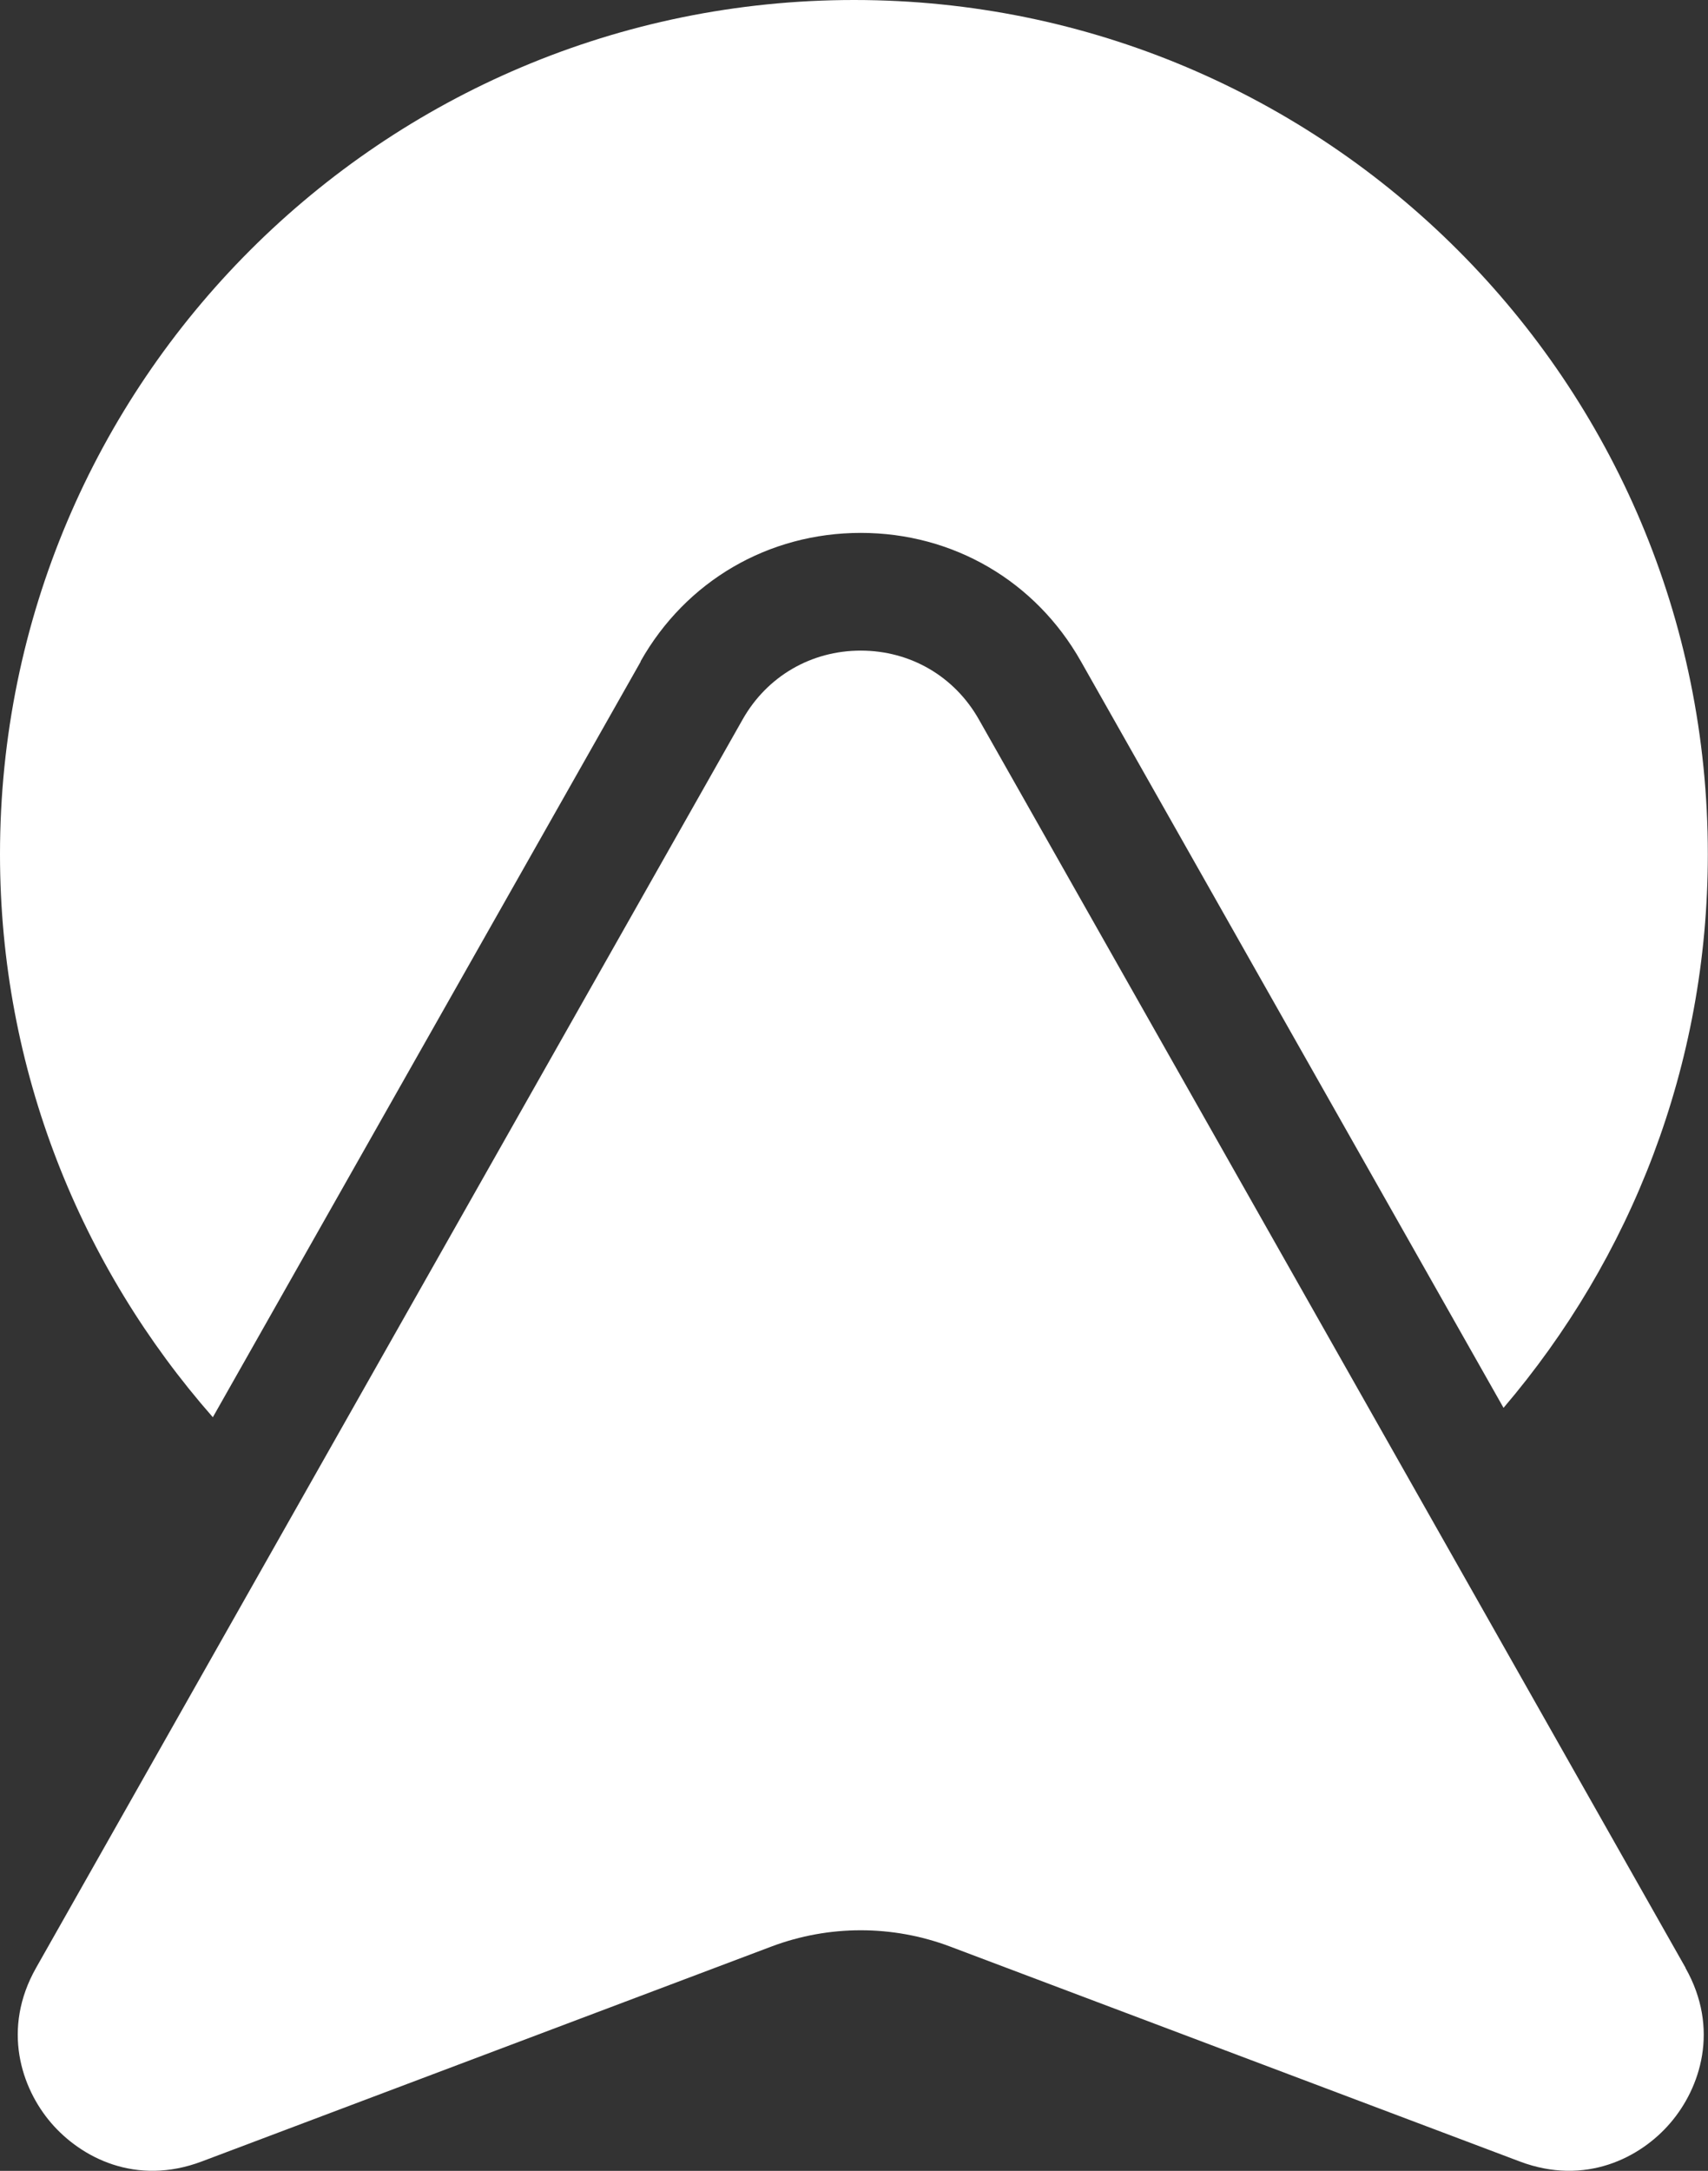
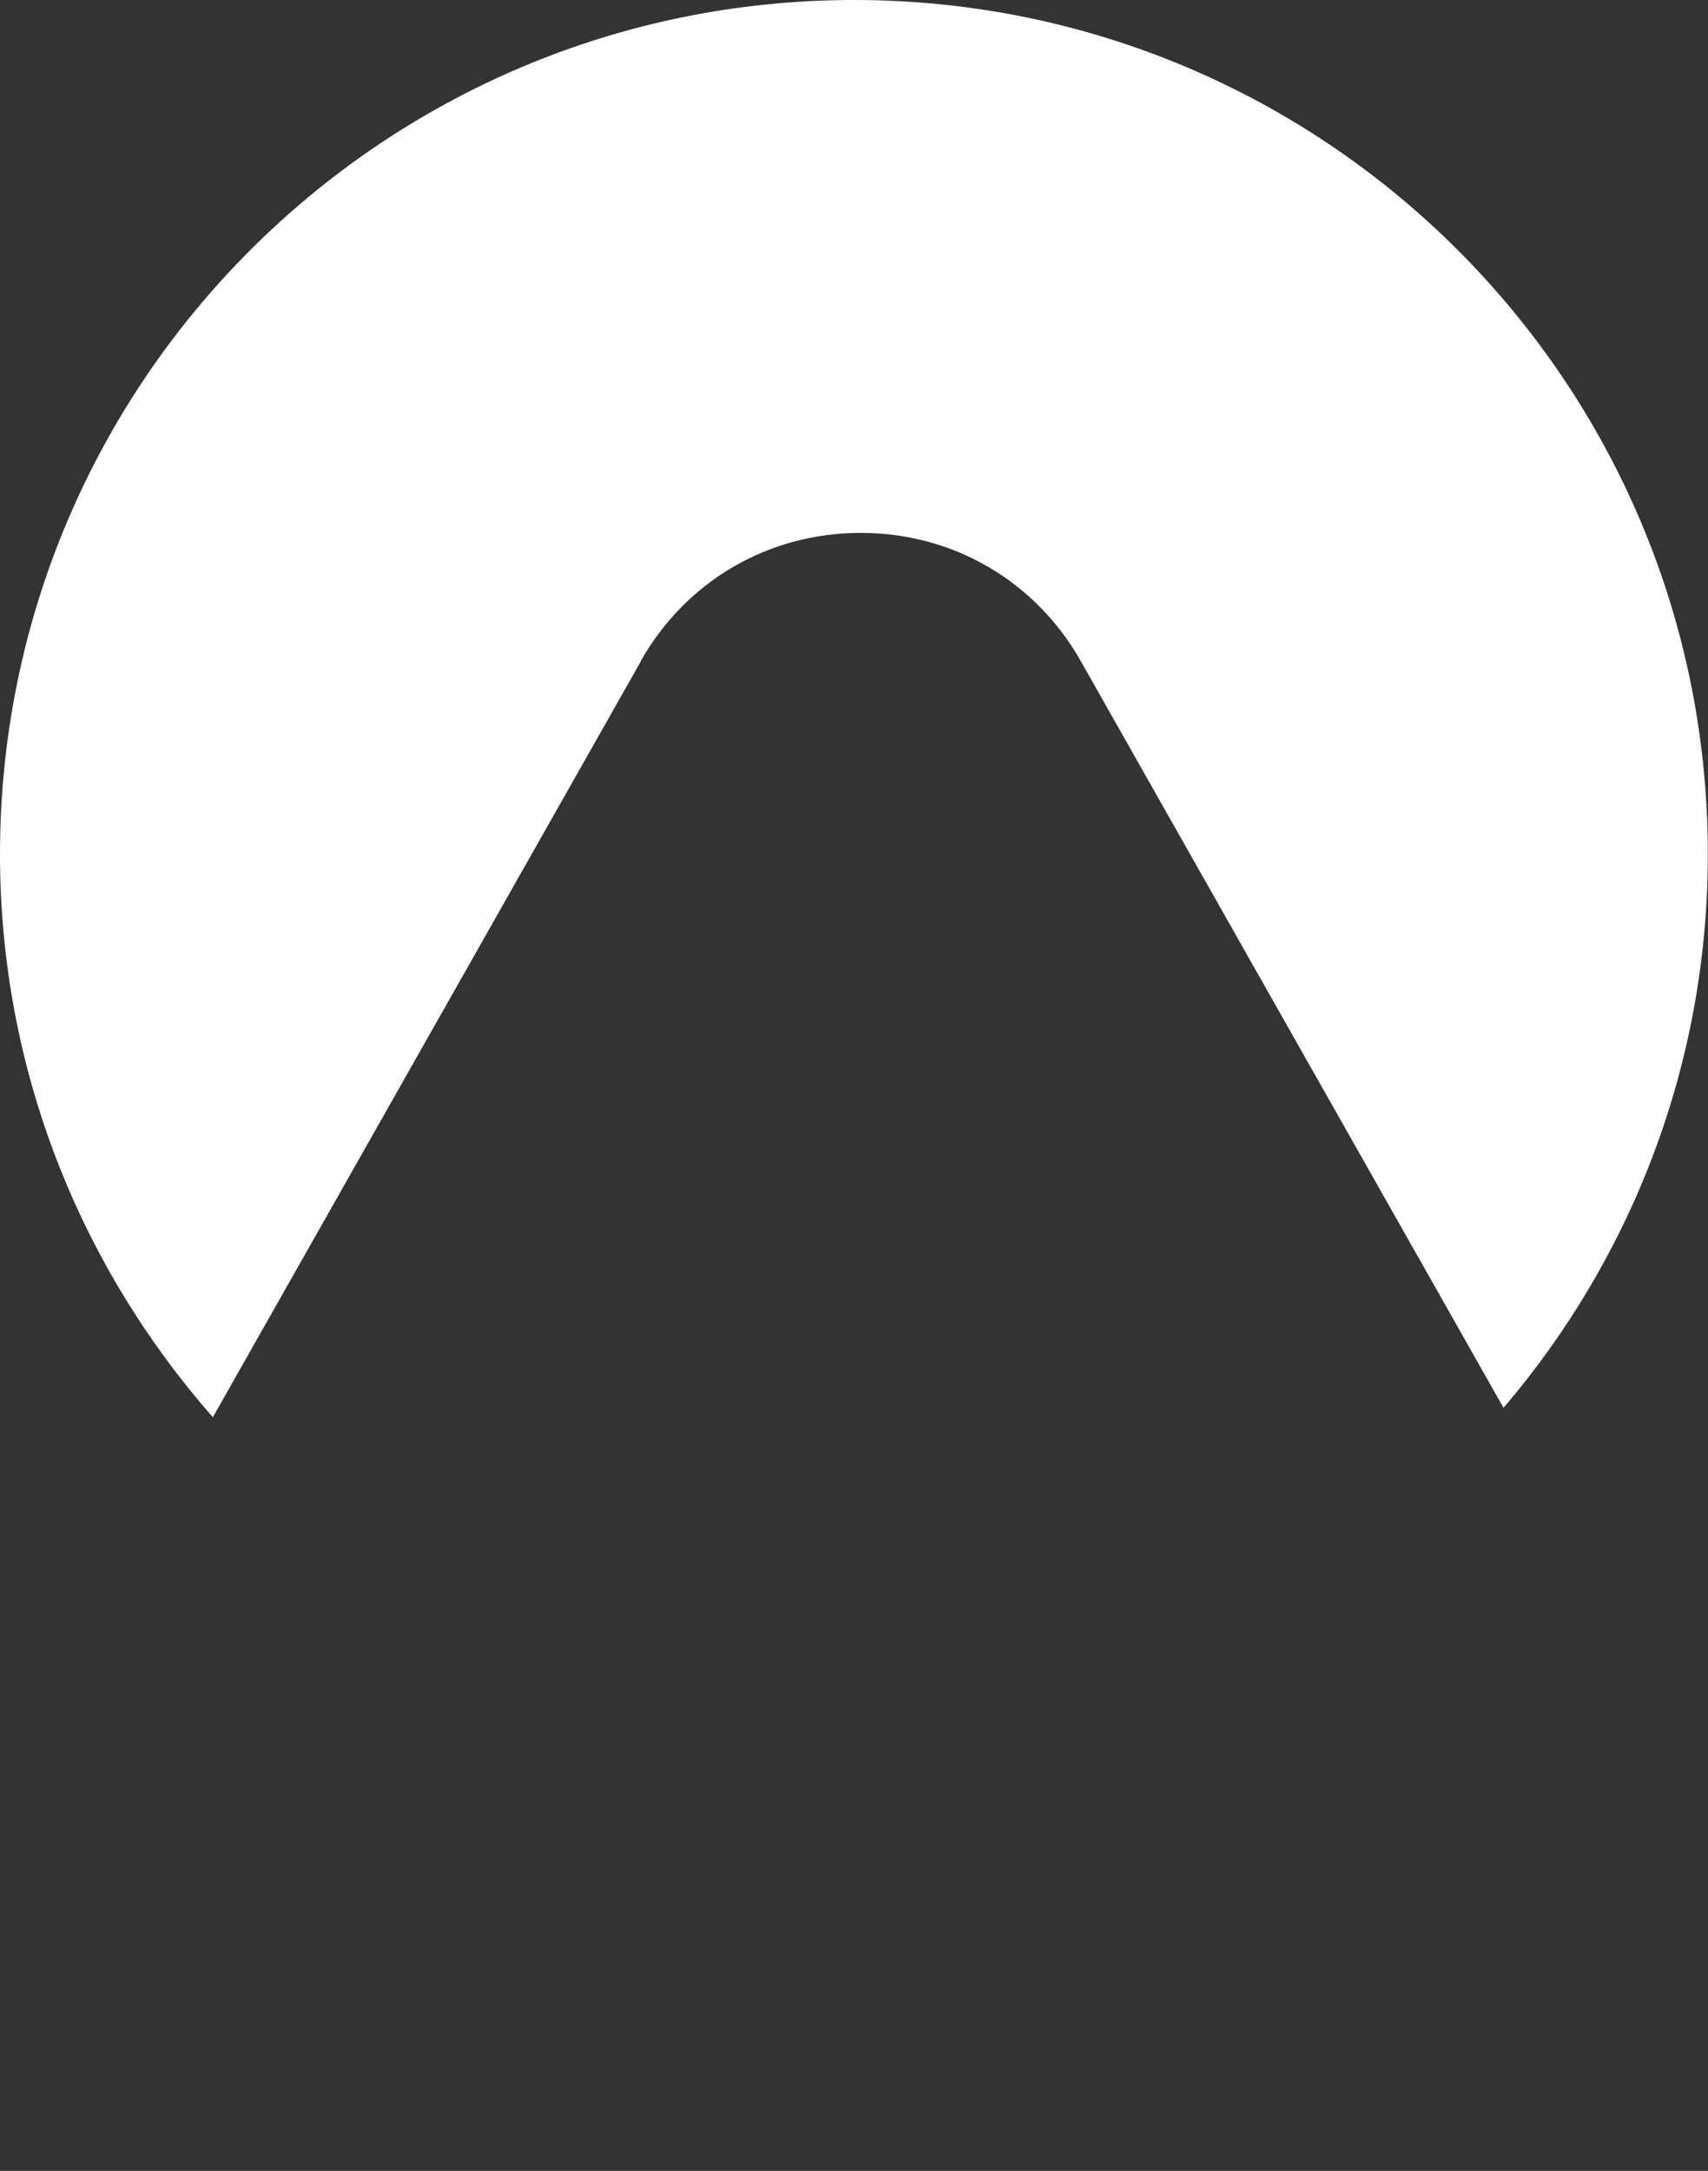
<svg xmlns="http://www.w3.org/2000/svg" id="katman_2" data-name="katman 2" viewBox="0 0 99.99 127.06">
  <rect x="0" y="0" width="99.99" height="127.06" fill="#333333" stroke="none" />
  <defs>
    <style>
      .cls-1 {
        fill: #fff;
      }
    </style>
  </defs>
  <g id="katman_1" data-name="katman 1">
    <g>
-       <path class="cls-1" d="M98.68,115.18L57.3,42.1c-1.43-2.52-4.01-4.02-6.91-4.02s-5.48,1.5-6.91,4.02L2.11,115.18c-2.02,3.57-.87,7.03.88,9.07,1.75,2.04,4.97,3.71,8.82,2.26l33.35-12.58c3.37-1.27,7.09-1.27,10.46,0l33.35,12.58c3.84,1.45,7.08-.22,8.82-2.26,1.75-2.04,2.9-5.5.88-9.07Z" />
-       <path class="cls-1" d="M37.5,38.71c2.66-4.71,7.49-7.52,12.89-7.52s10.23,2.81,12.89,7.52l24.74,43.69c7.45-8.73,11.96-20.03,11.96-32.4C99.99,22.38,77.61,0,50,0S0,22.38,0,50c0,12.64,4.73,24.15,12.46,32.95l25.05-44.23Z" />
+       <path class="cls-1" d="M37.5,38.71c2.66-4.71,7.49-7.52,12.89-7.52s10.23,2.81,12.89,7.52l24.74,43.69c7.45-8.73,11.96-20.03,11.96-32.4C99.99,22.38,77.61,0,50,0S0,22.38,0,50c0,12.64,4.73,24.15,12.46,32.95l25.05-44.23" />
    </g>
  </g>
</svg>